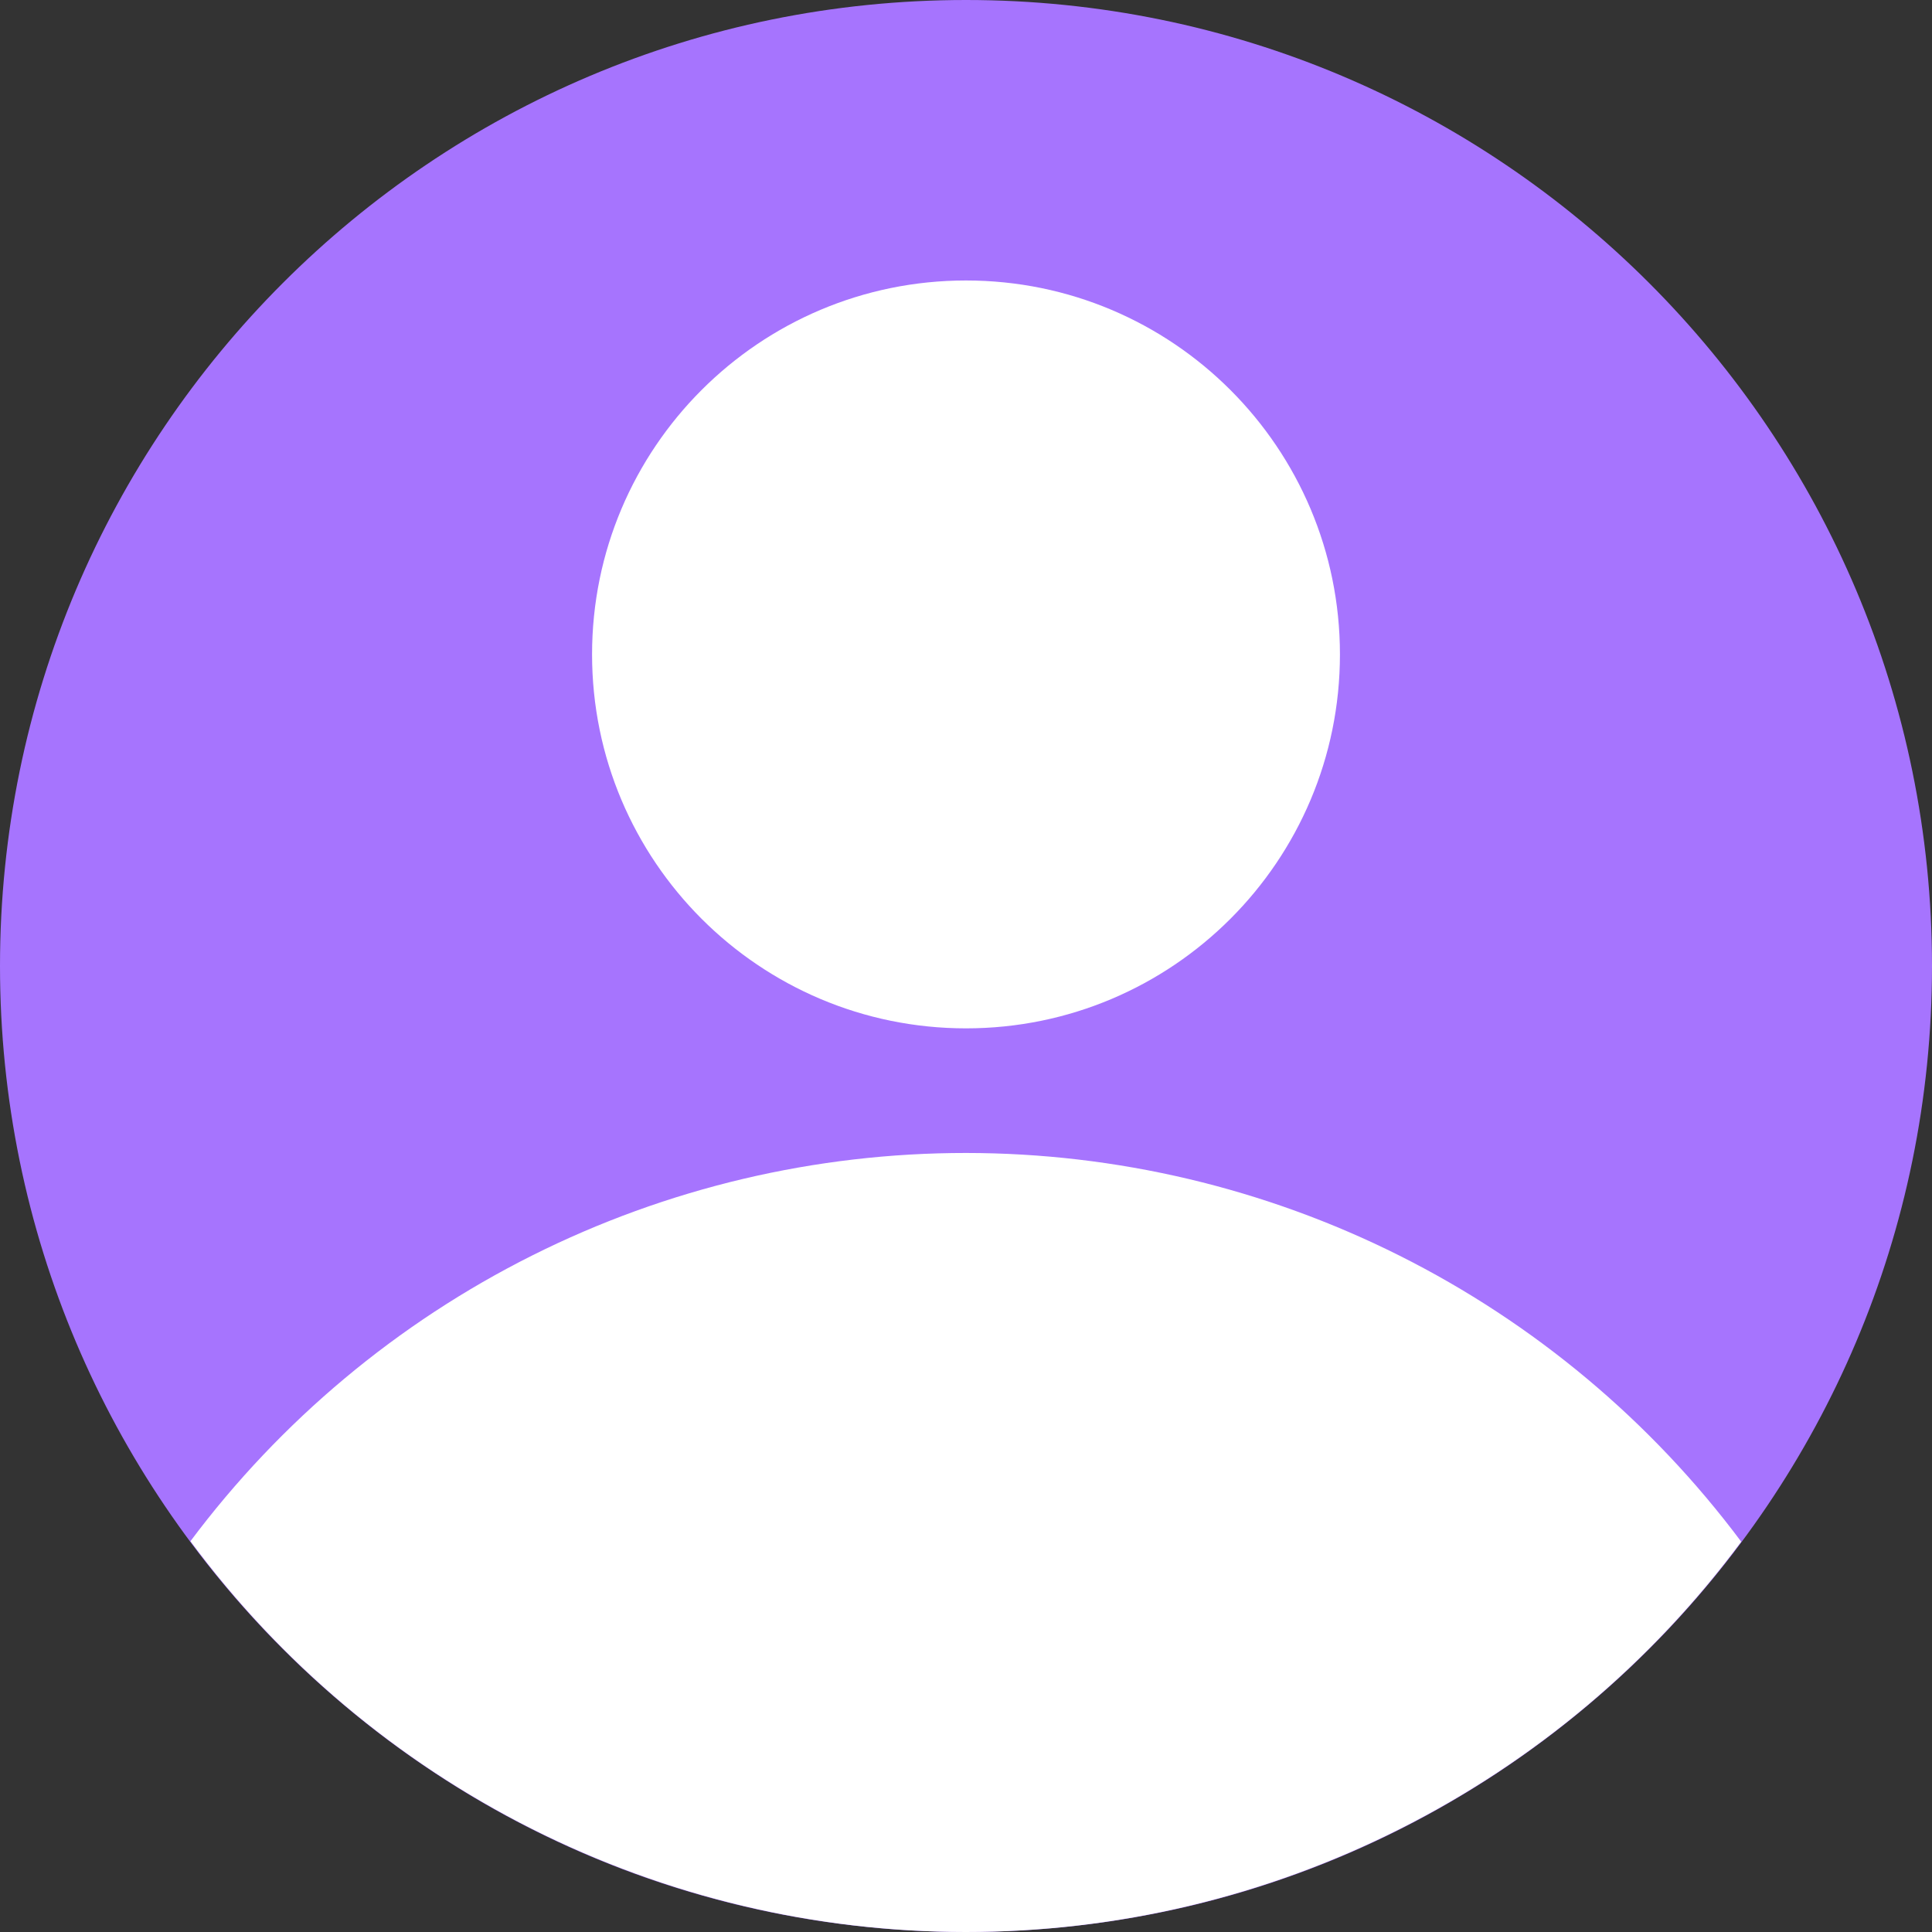
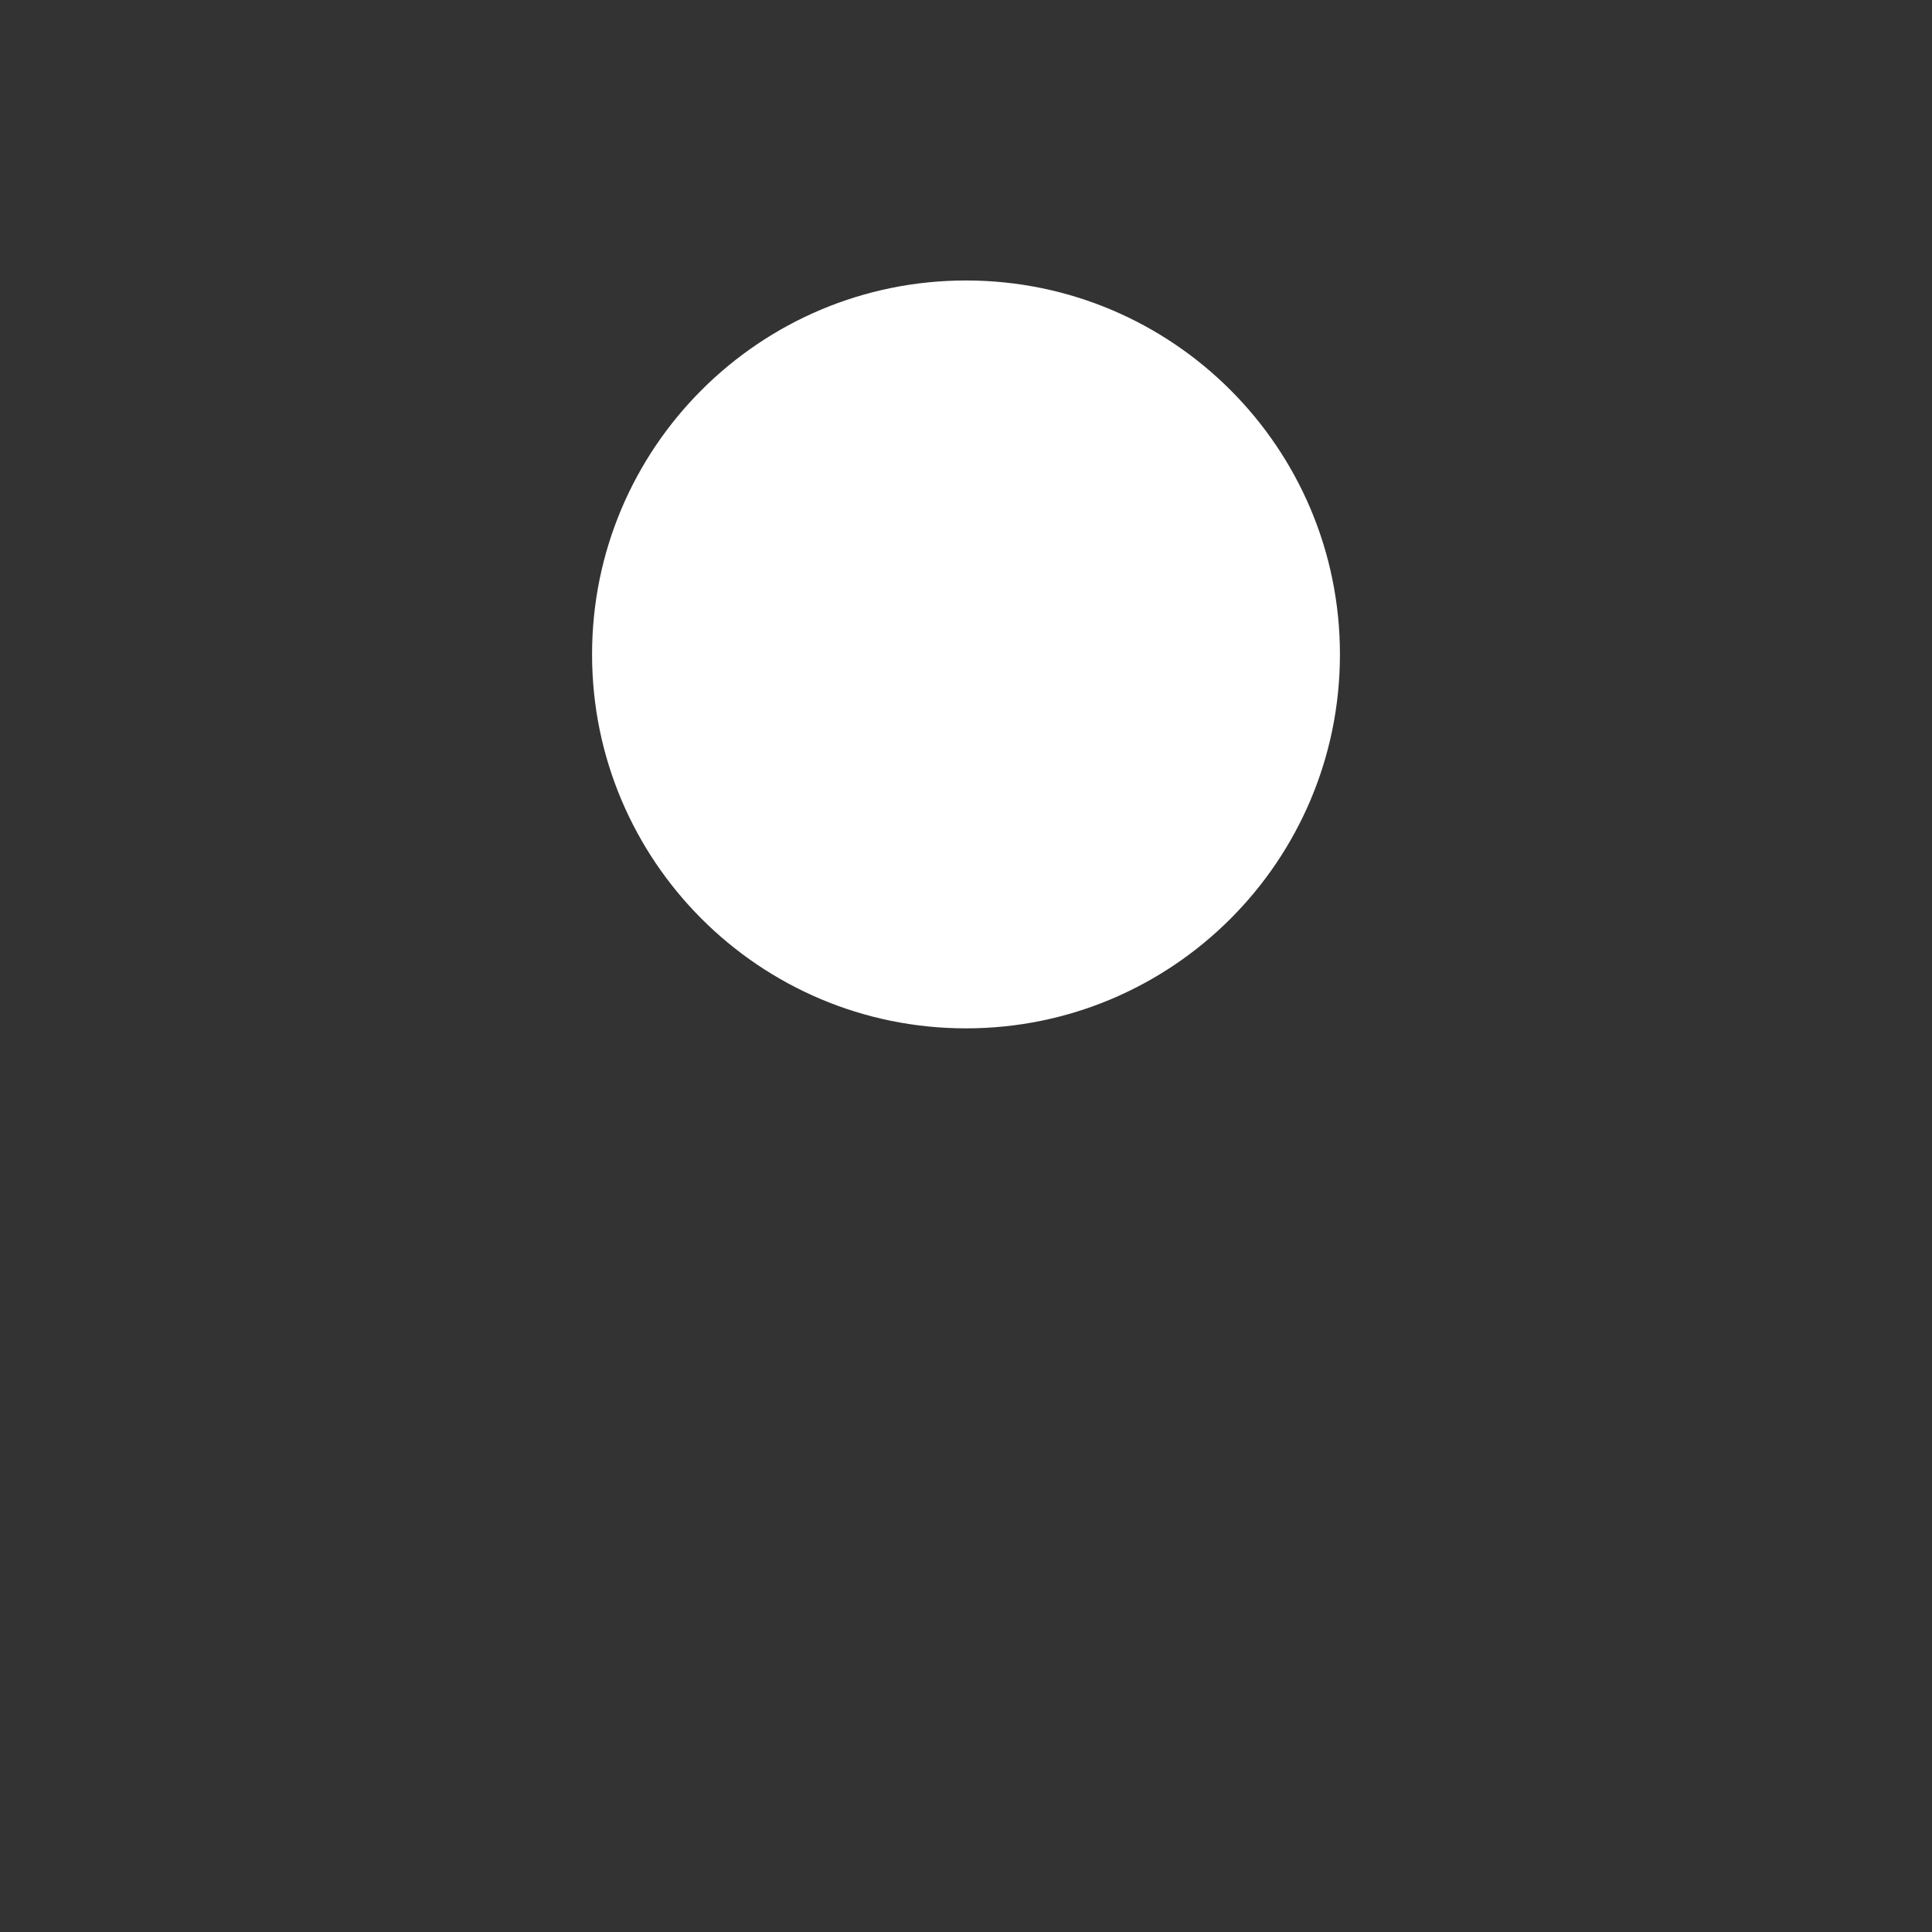
<svg xmlns="http://www.w3.org/2000/svg" width="40" height="40" viewBox="0 0 40 40" fill="none">
  <rect x="0" y="0" width="40" height="40" fill="#333333" stroke="none" />
-   <path d="M20 40C31.046 40 40 31.046 40 20C40 8.954 31.046 0 20 0C8.954 0 0 8.954 0 20C0 31.046 8.954 40 20 40Z" fill="#A674FE" />
-   <path d="M36.05 31.919C34.185 29.422 31.762 27.394 28.976 25.997C26.19 24.6 23.116 23.872 19.999 23.871C16.882 23.87 13.808 24.596 11.021 25.992C8.234 27.387 5.81 29.413 3.943 31.909C5.801 34.418 8.22 36.457 11.007 37.862C13.795 39.267 16.873 39.999 19.994 40C23.116 40.001 26.194 39.271 28.982 37.867C31.77 36.464 34.191 34.427 36.05 31.919Z" fill="white" />
  <path d="M20 21.291C24.276 21.291 27.742 17.824 27.742 13.549C27.742 9.273 24.276 5.807 20 5.807C15.725 5.807 12.258 9.273 12.258 13.549C12.258 17.824 15.725 21.291 20 21.291Z" fill="white" />
</svg>